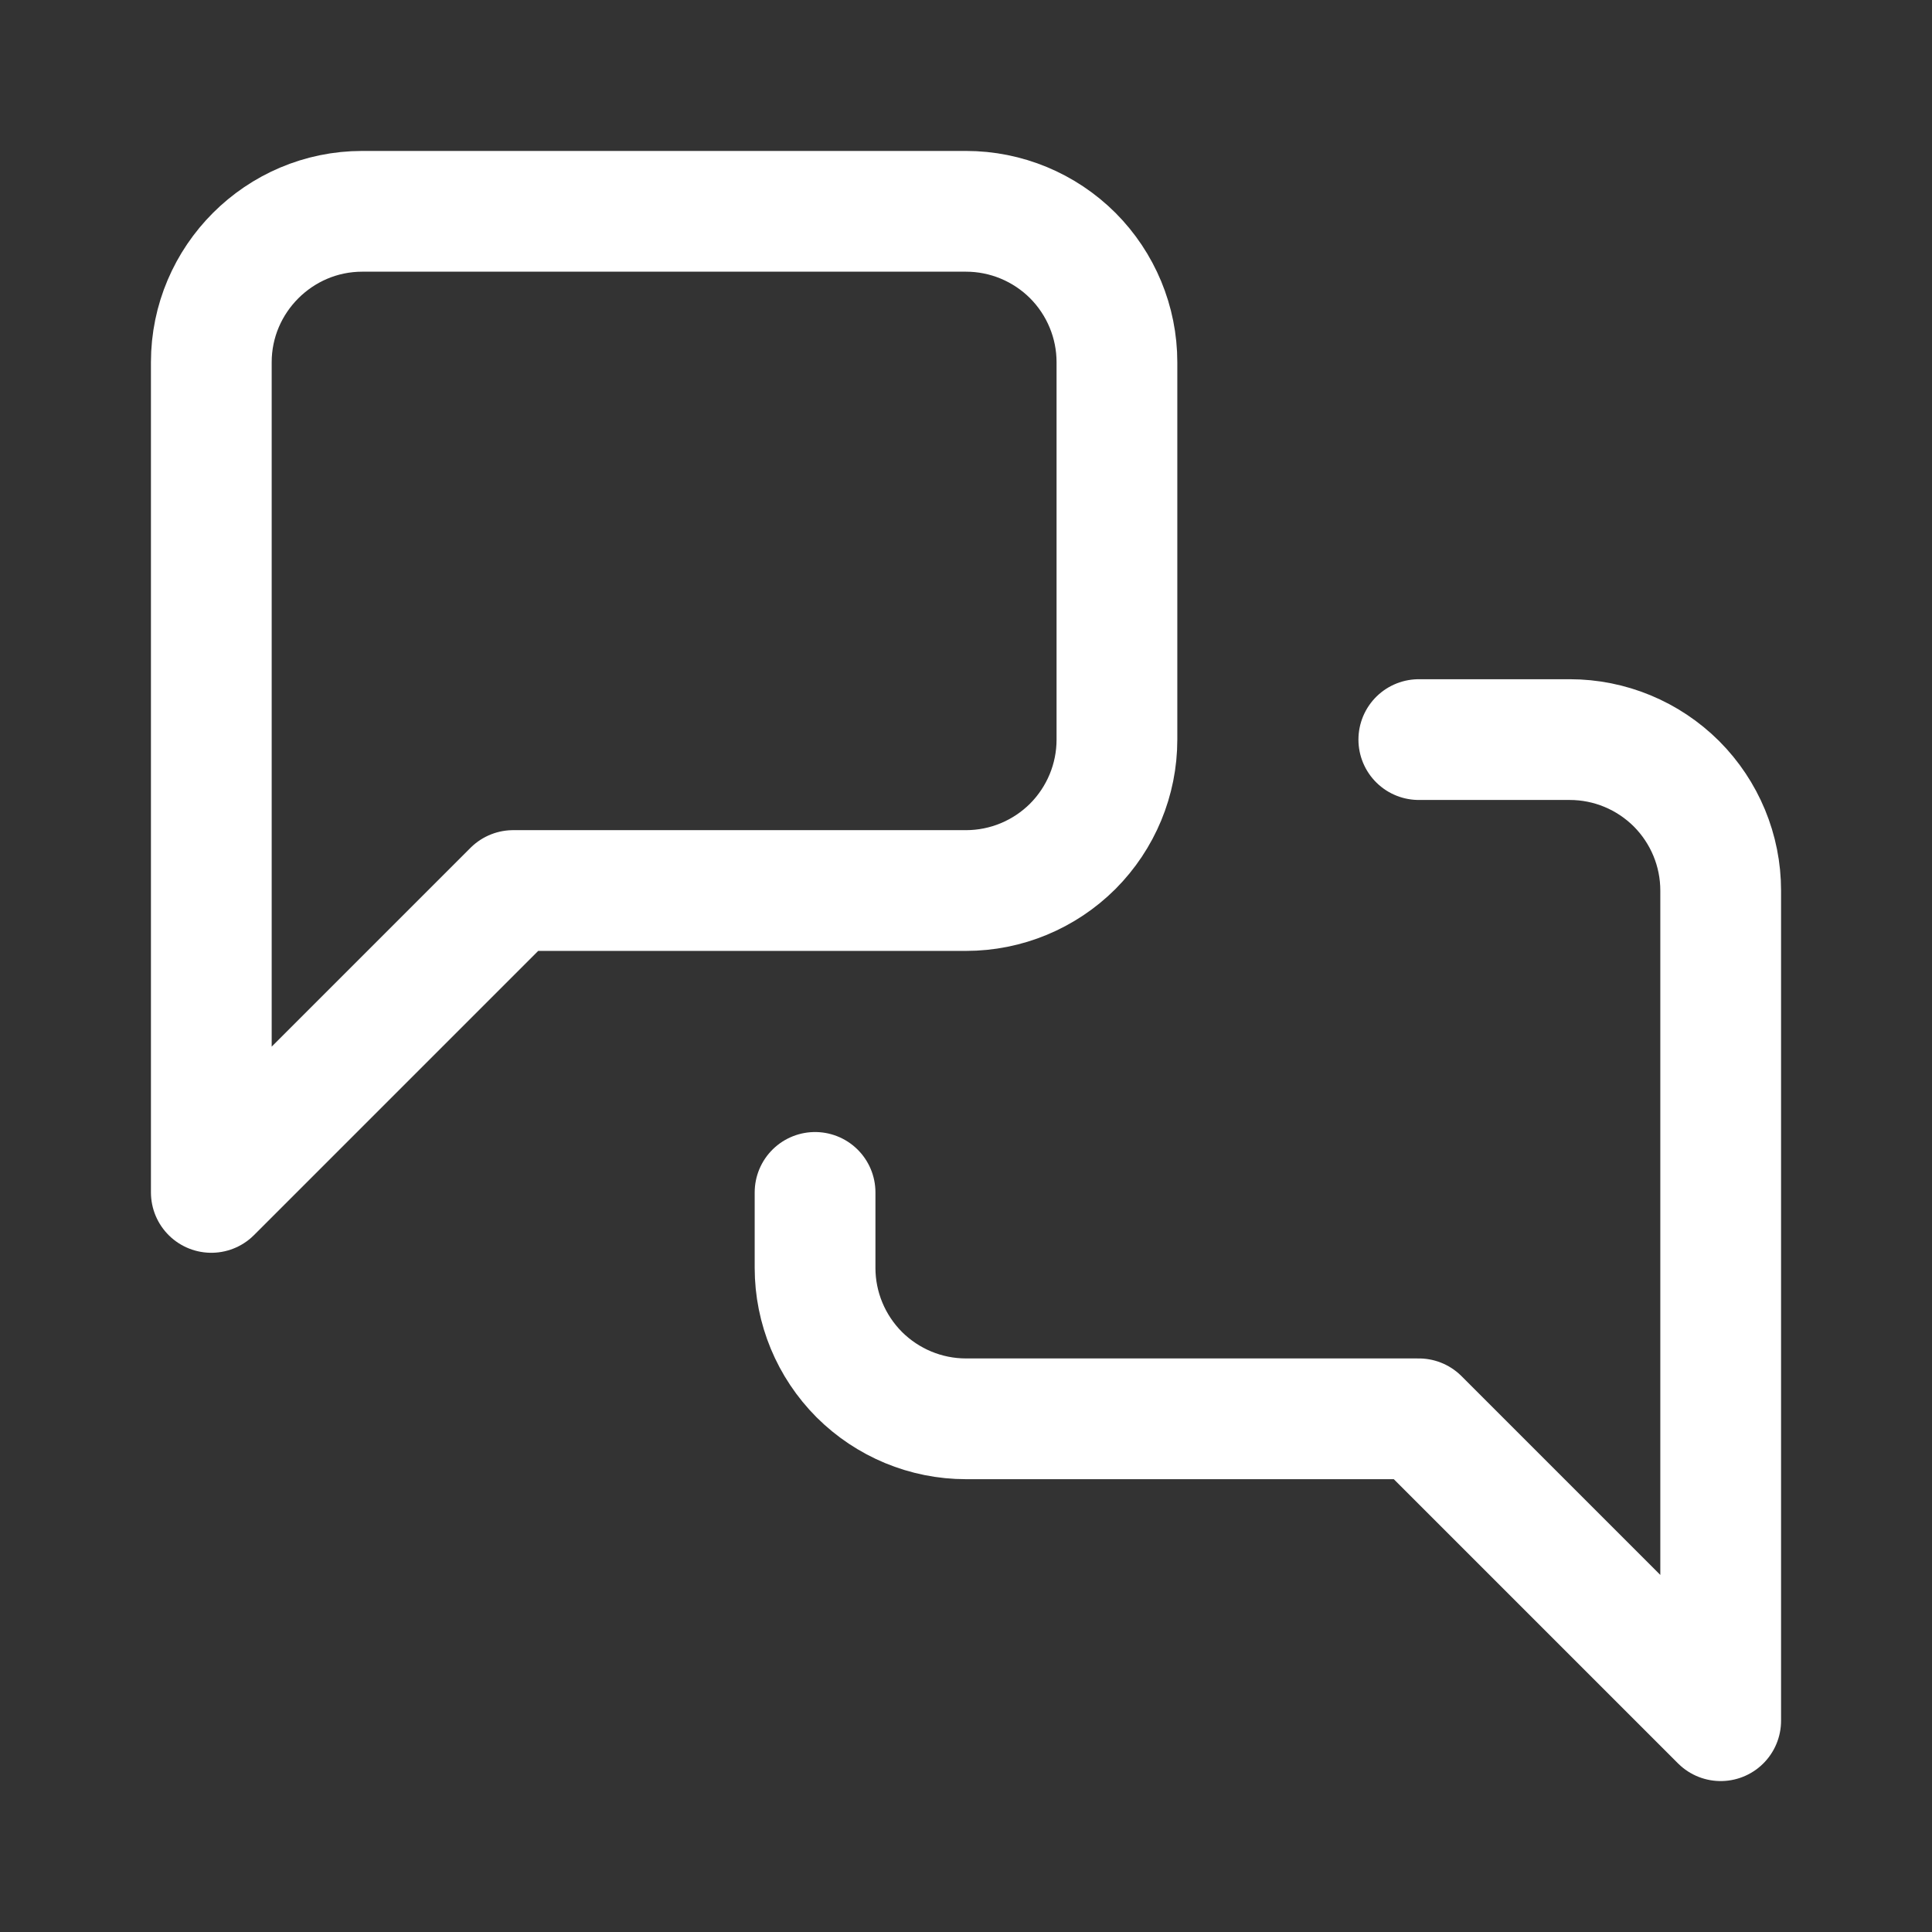
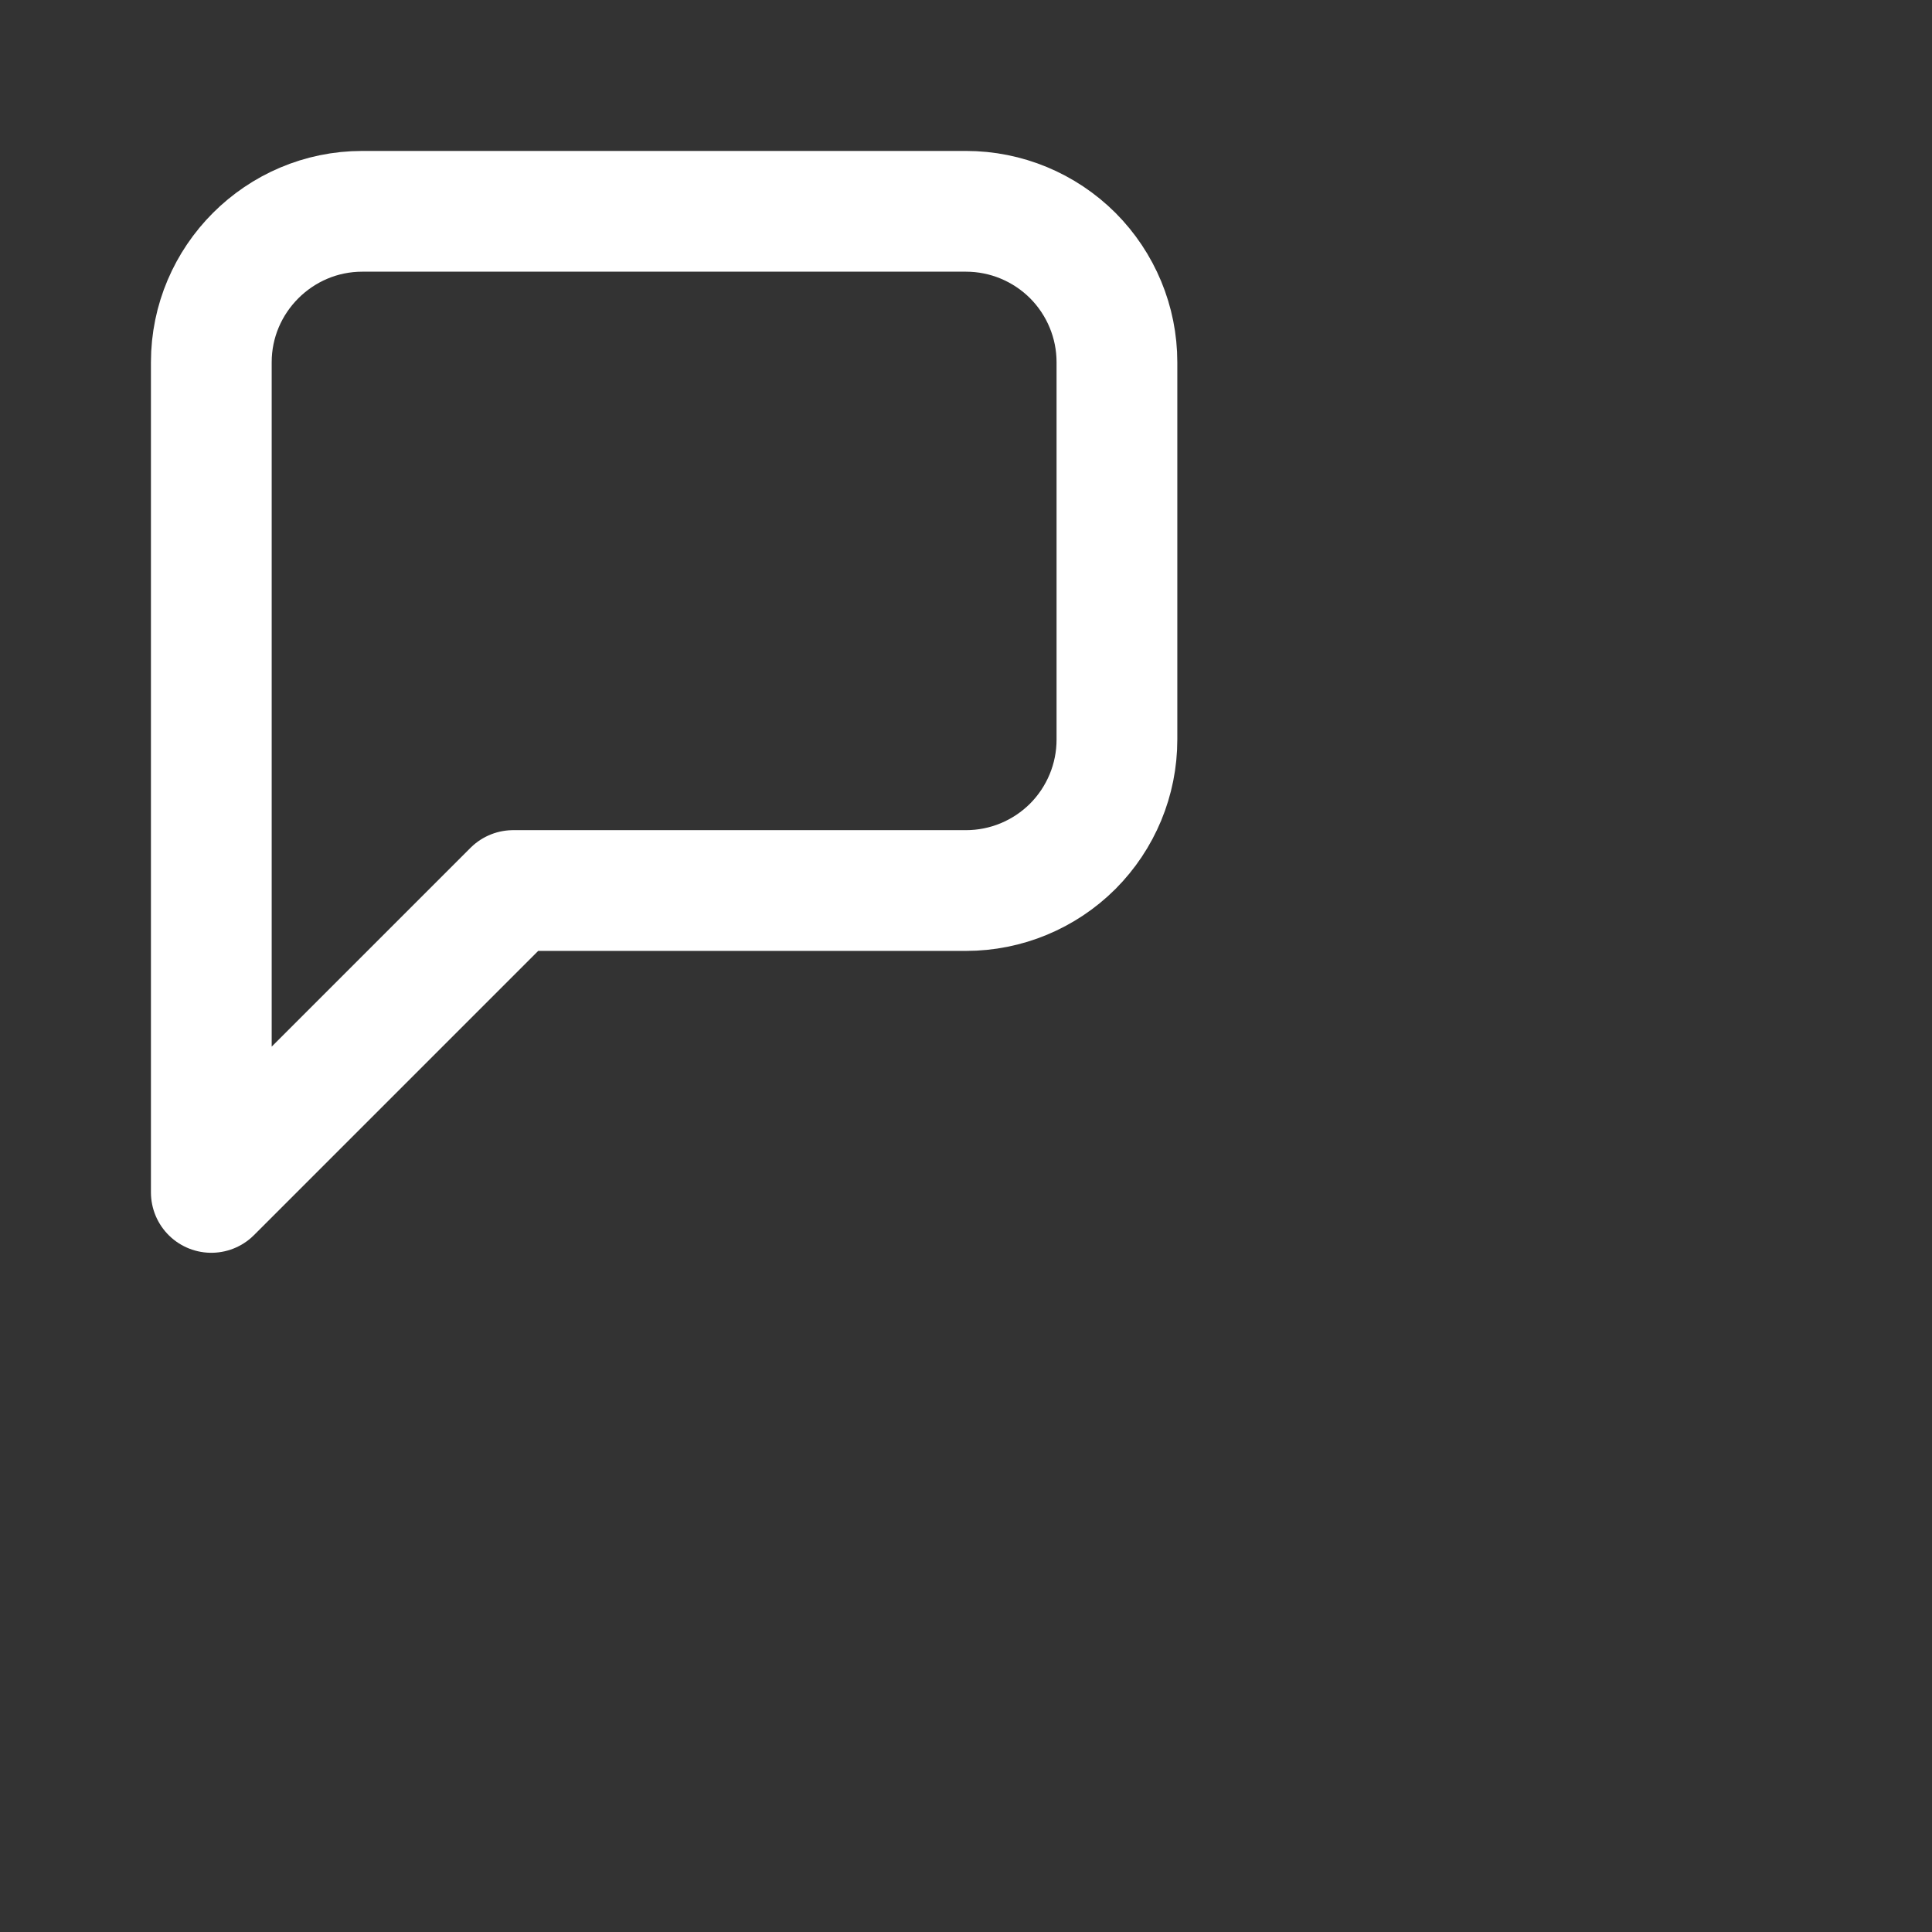
<svg xmlns="http://www.w3.org/2000/svg" width="16" height="16" viewBox="0 0 16 16" fill="none">
  <rect x="0" y="0" width="16" height="16" fill="#333333" stroke="none" />
  <path d="M9.25 6.125C9.25 6.457 9.118 6.774 8.884 7.009C8.649 7.243 8.332 7.375 8 7.375H4.25L1.75 9.875V3C1.75 2.312 2.312 1.75 3 1.75H8C8.332 1.75 8.649 1.882 8.884 2.116C9.118 2.351 9.25 2.668 9.25 3V6.125Z" stroke="white" stroke-linecap="round" stroke-linejoin="round" />
-   <path d="M11.75 6.125H13C13.332 6.125 13.649 6.257 13.884 6.491C14.118 6.726 14.25 7.043 14.25 7.375V14.25L11.75 11.75H8C7.668 11.75 7.351 11.618 7.116 11.384C6.882 11.149 6.75 10.832 6.75 10.5V9.875" stroke="white" stroke-linecap="round" stroke-linejoin="round" />
</svg>